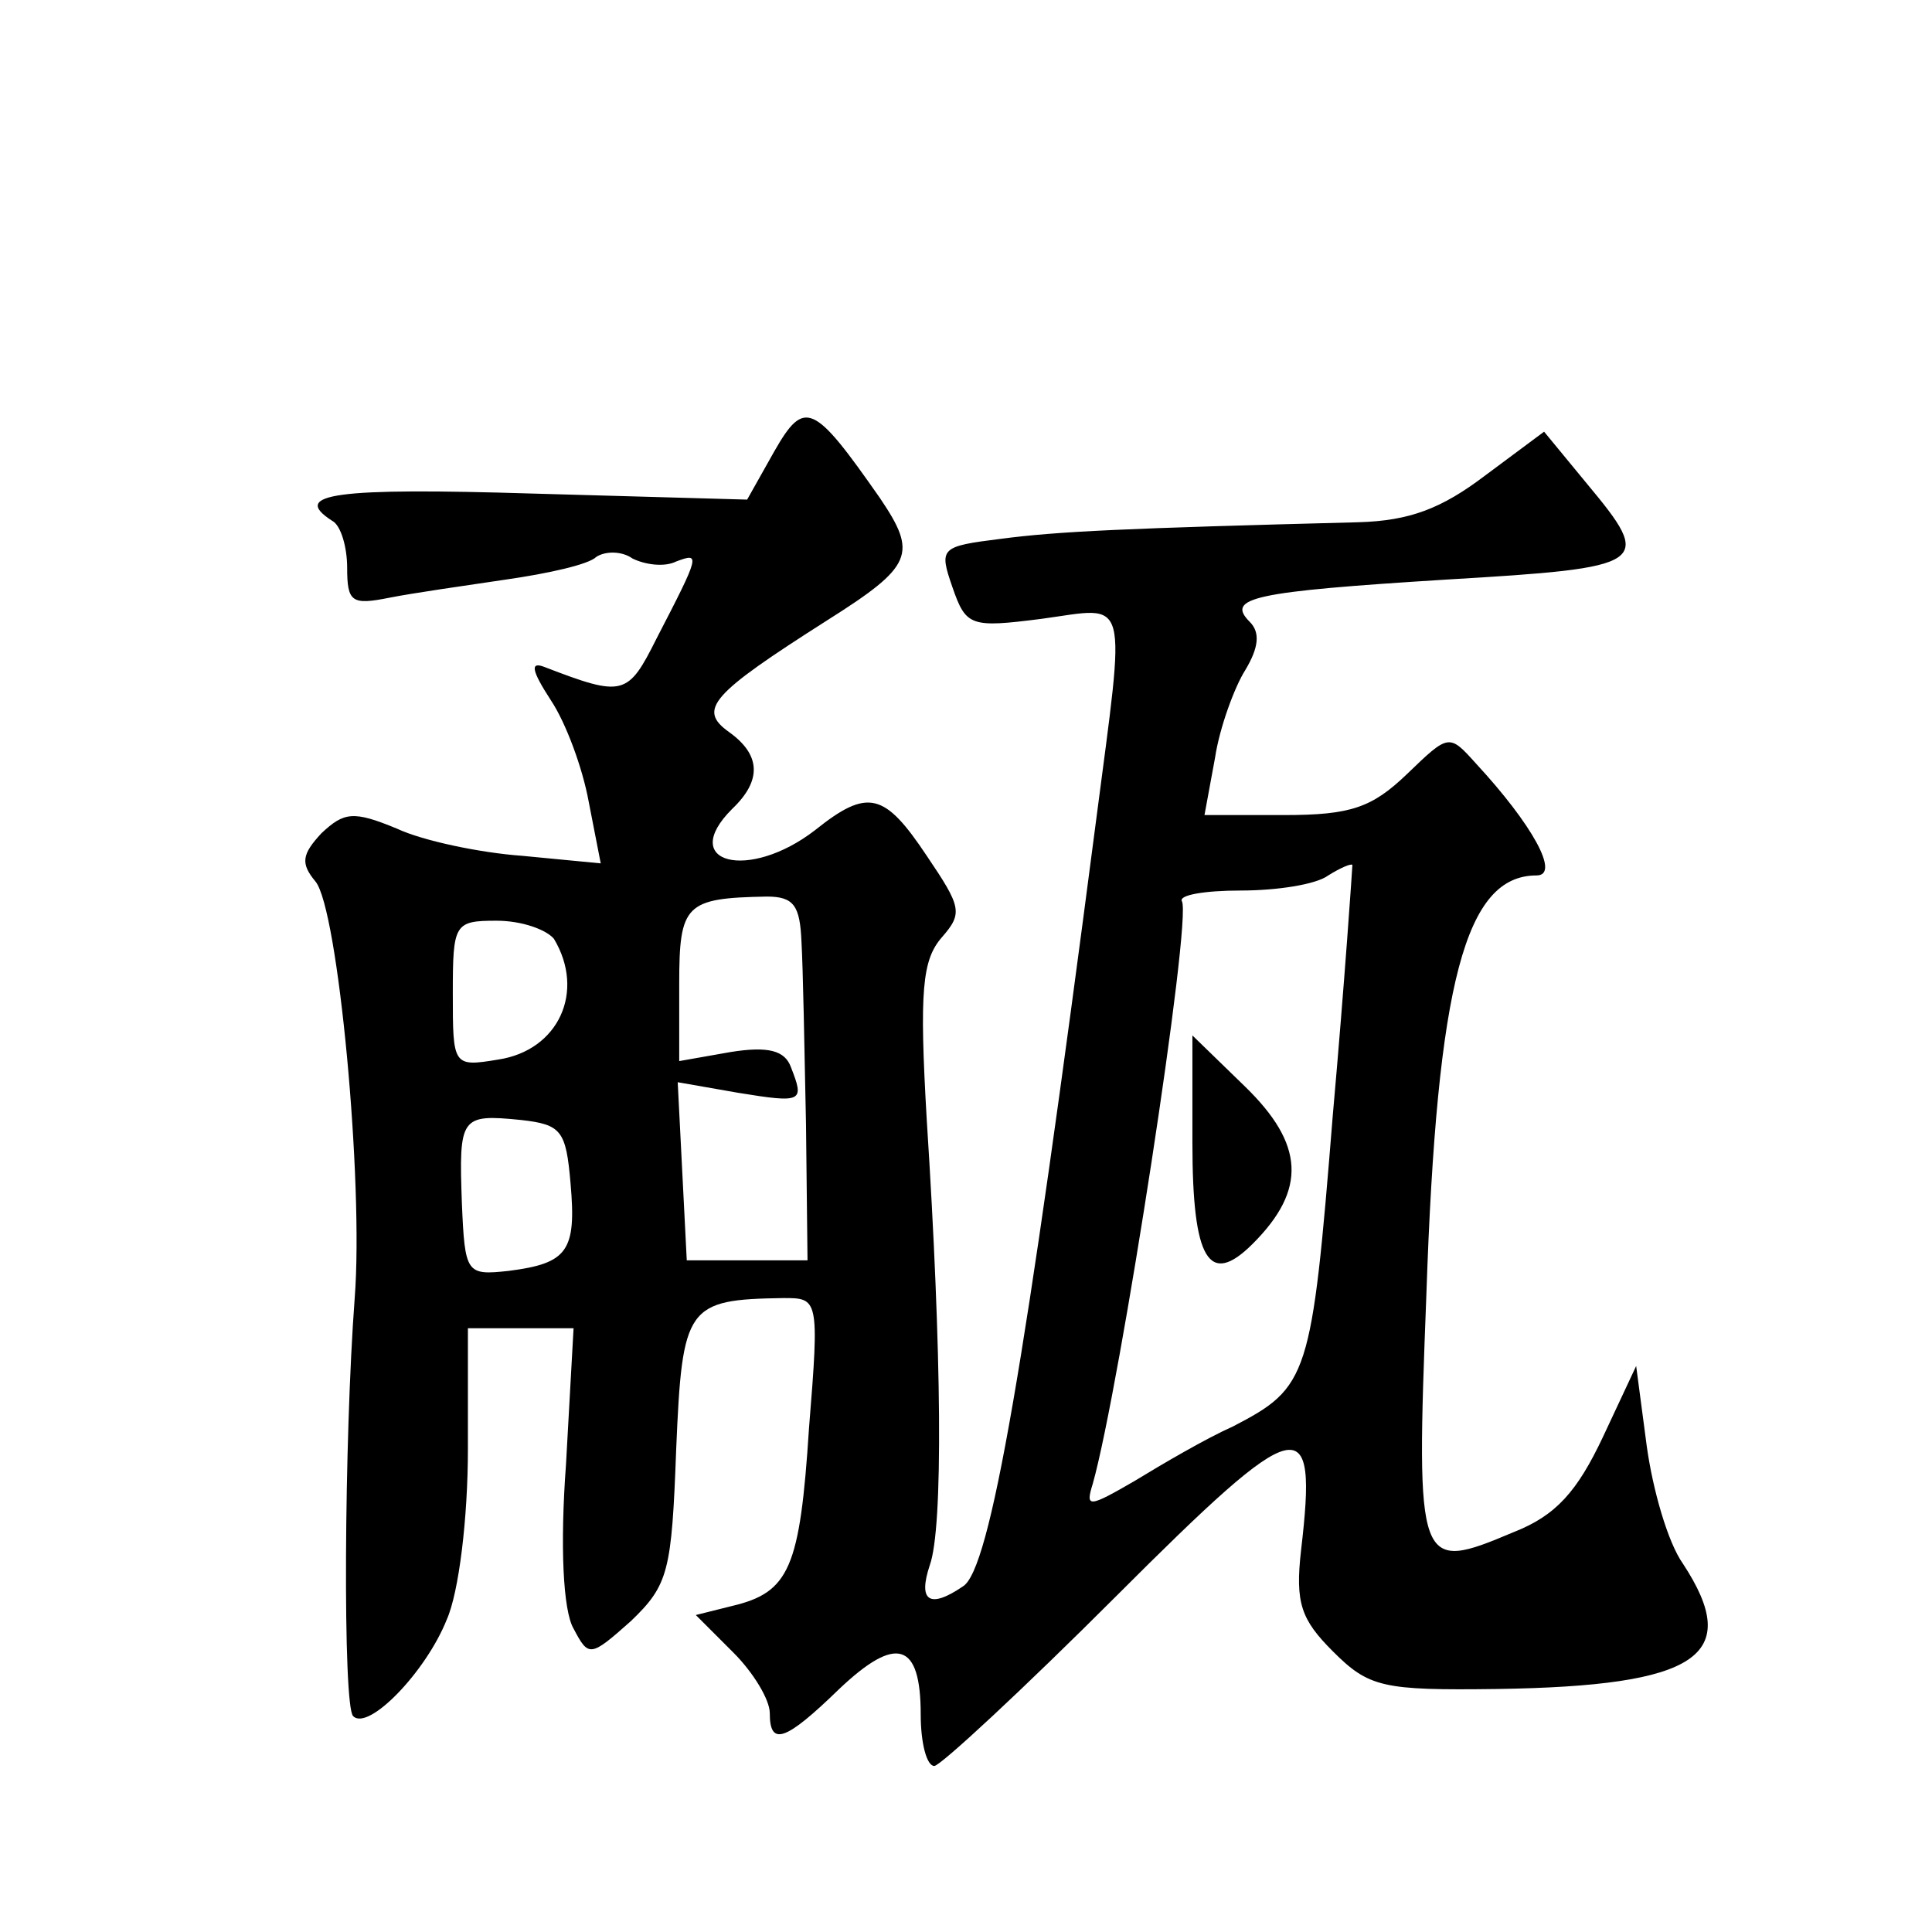
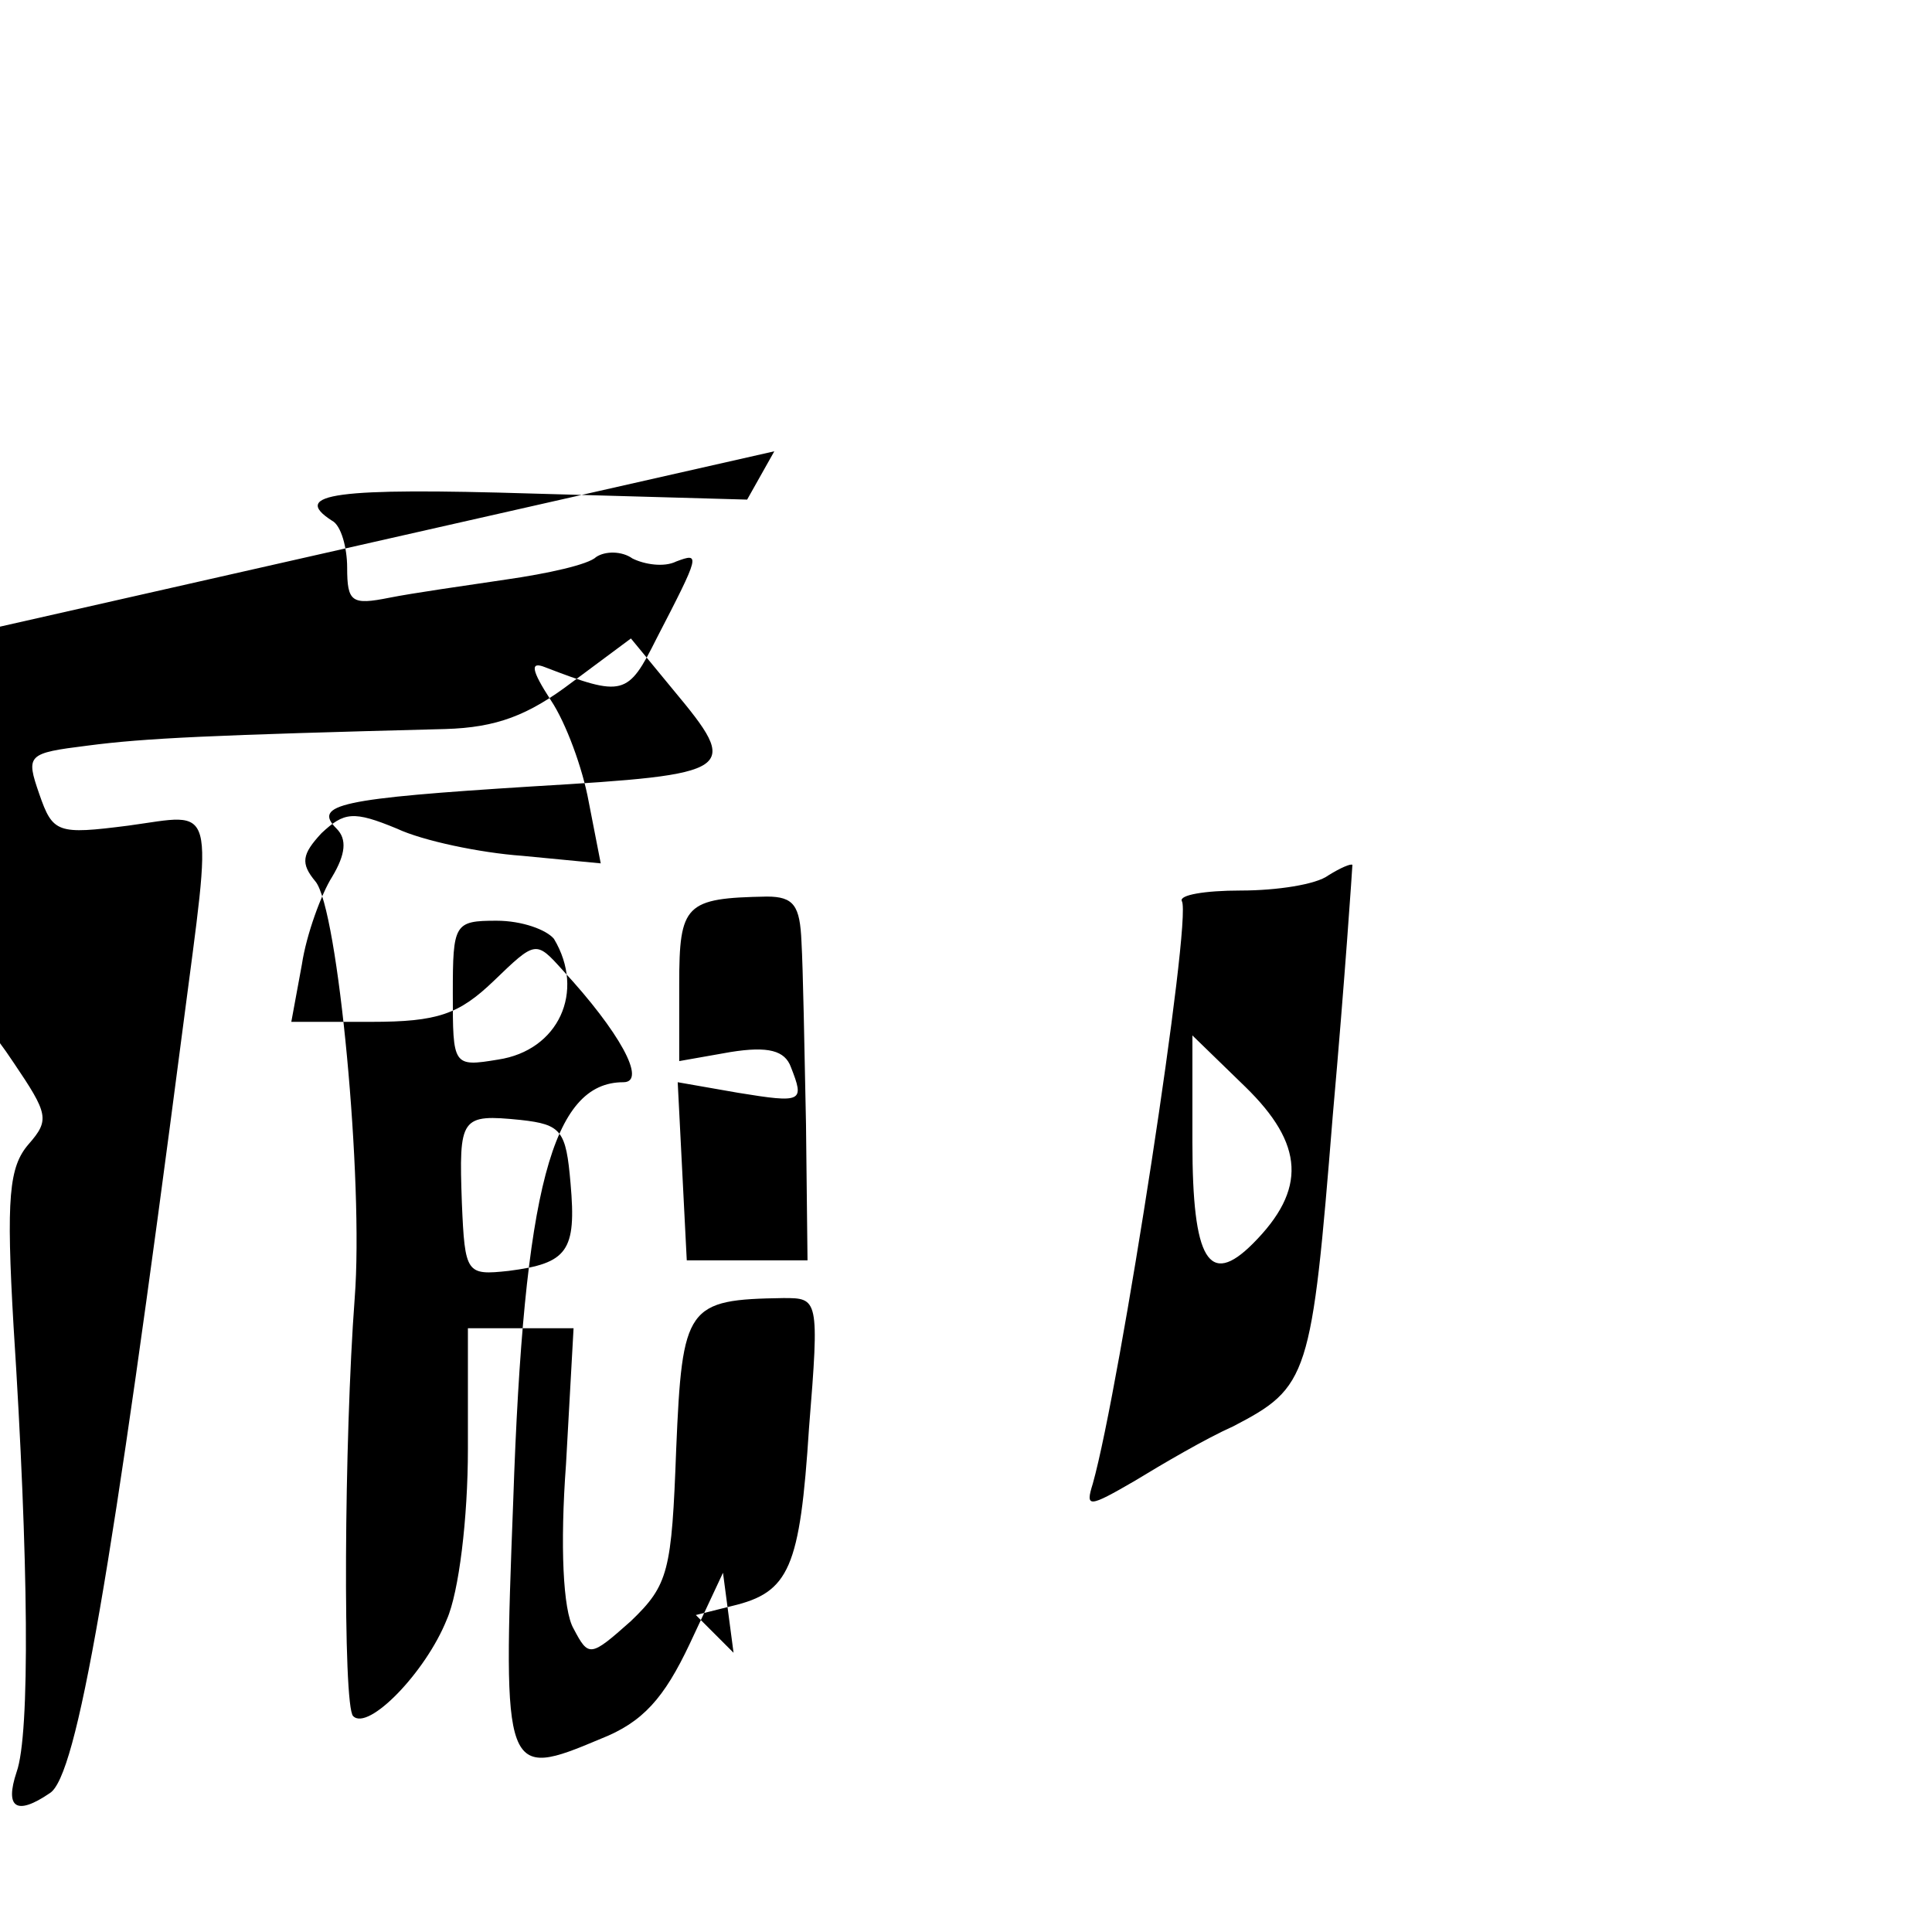
<svg xmlns="http://www.w3.org/2000/svg" version="1.0" width="128pt" height="128pt" viewBox="0 0 128 128" preserveAspectRatio="xMidYMid meet">
  <g transform="translate(0,128) scale(0.1,-0.1)" fill="#0" stroke="none">
-     <path d="M513 981 l-18 -32 -142 4 c-130 4 -161 0 -133 -18 6 -3 10 -18 10 -31 0 -23 3 -25 28 -20 15 3 50 8 77 12 28 4 55 10 60 15 6 4 17 4 24 -1 8 -4 21 -6 29 -2 16 6 16 5 -13 -51 -19 -38 -22 -39 -74 -19 -10 4 -9 -2 4 -22 10 -15 21 -45 25 -67 l8 -41 -52 5 c-28 2 -66 10 -83 18 -29 12 -35 11 -50 -3 -13 -14 -14 -20 -4 -32 15 -18 32 -199 26 -276 -7 -93 -8 -271 -1 -277 10 -10 48 29 62 64 8 18 14 67 14 113 l0 80 35 0 35 0 -5 -90 c-4 -54 -2 -97 5 -109 10 -19 11 -19 38 5 25 24 27 33 30 114 4 95 7 99 71 100 23 0 24 0 17 -86 -6 -93 -13 -109 -51 -118 l-24 -6 25 -25 c13 -13 24 -31 24 -40 0 -22 10 -19 46 16 38 36 54 31 54 -17 0 -19 4 -34 9 -34 4 0 59 51 121 113 122 122 133 124 122 30 -4 -35 0 -46 21 -67 24 -24 33 -26 109 -25 133 2 163 22 123 83 -10 14 -20 49 -24 78 l-7 53 -22 -47 c-17 -36 -31 -52 -59 -63 -64 -27 -65 -25 -58 157 7 208 26 278 73 278 16 0 -3 34 -40 74 -18 20 -18 20 -46 -7 -23 -22 -37 -27 -81 -27 l-53 0 7 38 c3 20 13 47 20 58 9 15 10 25 3 32 -16 16 2 20 130 28 135 8 138 10 93 64 l-28 34 -39 -29 c-29 -22 -50 -30 -84 -31 -155 -4 -199 -6 -237 -11 -40 -5 -41 -6 -32 -32 9 -26 12 -27 59 -21 59 8 56 19 36 -135 -47 -361 -70 -495 -88 -506 -22 -15 -30 -10 -22 14 9 25 8 140 -2 295 -5 86 -3 106 10 121 14 16 13 20 -10 54 -28 42 -39 45 -74 17 -44 -34 -91 -22 -55 14 20 19 19 36 -2 51 -21 15 -12 25 65 74 57 36 60 44 35 81 -44 63 -50 66 -70 31z m370 -440 c-14 -174 -16 -180 -66 -206 -18 -8 -47 -25 -65 -36 -31 -18 -33 -18 -28 -2 18 64 66 375 59 386 -2 4 15 7 39 7 24 0 50 4 58 10 8 5 15 8 16 7 0 -1 -5 -76 -13 -166z m-352 115 c1 -17 2 -71 3 -121 l1 -90 -40 0 -40 0 -3 59 -3 59 40 -7 c43 -7 44 -6 35 17 -4 11 -15 14 -40 10 l-34 -6 0 51 c0 53 4 57 58 58 18 0 22 -6 23 -30z m-164 2 c21 -35 3 -74 -37 -80 -30 -5 -30 -4 -30 44 0 46 1 48 29 48 17 0 33 -6 38 -12z m11 -162 c4 -45 -2 -53 -41 -58 -28 -3 -29 -2 -31 45 -2 57 -1 59 39 55 27 -3 30 -7 33 -42z M790 523 c0 -78 11 -96 40 -67 36 36 34 66 -5 104 l-35 34 0 -71z" />
+     <path d="M513 981 l-18 -32 -142 4 c-130 4 -161 0 -133 -18 6 -3 10 -18 10 -31 0 -23 3 -25 28 -20 15 3 50 8 77 12 28 4 55 10 60 15 6 4 17 4 24 -1 8 -4 21 -6 29 -2 16 6 16 5 -13 -51 -19 -38 -22 -39 -74 -19 -10 4 -9 -2 4 -22 10 -15 21 -45 25 -67 l8 -41 -52 5 c-28 2 -66 10 -83 18 -29 12 -35 11 -50 -3 -13 -14 -14 -20 -4 -32 15 -18 32 -199 26 -276 -7 -93 -8 -271 -1 -277 10 -10 48 29 62 64 8 18 14 67 14 113 l0 80 35 0 35 0 -5 -90 c-4 -54 -2 -97 5 -109 10 -19 11 -19 38 5 25 24 27 33 30 114 4 95 7 99 71 100 23 0 24 0 17 -86 -6 -93 -13 -109 -51 -118 l-24 -6 25 -25 l-7 53 -22 -47 c-17 -36 -31 -52 -59 -63 -64 -27 -65 -25 -58 157 7 208 26 278 73 278 16 0 -3 34 -40 74 -18 20 -18 20 -46 -7 -23 -22 -37 -27 -81 -27 l-53 0 7 38 c3 20 13 47 20 58 9 15 10 25 3 32 -16 16 2 20 130 28 135 8 138 10 93 64 l-28 34 -39 -29 c-29 -22 -50 -30 -84 -31 -155 -4 -199 -6 -237 -11 -40 -5 -41 -6 -32 -32 9 -26 12 -27 59 -21 59 8 56 19 36 -135 -47 -361 -70 -495 -88 -506 -22 -15 -30 -10 -22 14 9 25 8 140 -2 295 -5 86 -3 106 10 121 14 16 13 20 -10 54 -28 42 -39 45 -74 17 -44 -34 -91 -22 -55 14 20 19 19 36 -2 51 -21 15 -12 25 65 74 57 36 60 44 35 81 -44 63 -50 66 -70 31z m370 -440 c-14 -174 -16 -180 -66 -206 -18 -8 -47 -25 -65 -36 -31 -18 -33 -18 -28 -2 18 64 66 375 59 386 -2 4 15 7 39 7 24 0 50 4 58 10 8 5 15 8 16 7 0 -1 -5 -76 -13 -166z m-352 115 c1 -17 2 -71 3 -121 l1 -90 -40 0 -40 0 -3 59 -3 59 40 -7 c43 -7 44 -6 35 17 -4 11 -15 14 -40 10 l-34 -6 0 51 c0 53 4 57 58 58 18 0 22 -6 23 -30z m-164 2 c21 -35 3 -74 -37 -80 -30 -5 -30 -4 -30 44 0 46 1 48 29 48 17 0 33 -6 38 -12z m11 -162 c4 -45 -2 -53 -41 -58 -28 -3 -29 -2 -31 45 -2 57 -1 59 39 55 27 -3 30 -7 33 -42z M790 523 c0 -78 11 -96 40 -67 36 36 34 66 -5 104 l-35 34 0 -71z" />
  </g>
</svg>